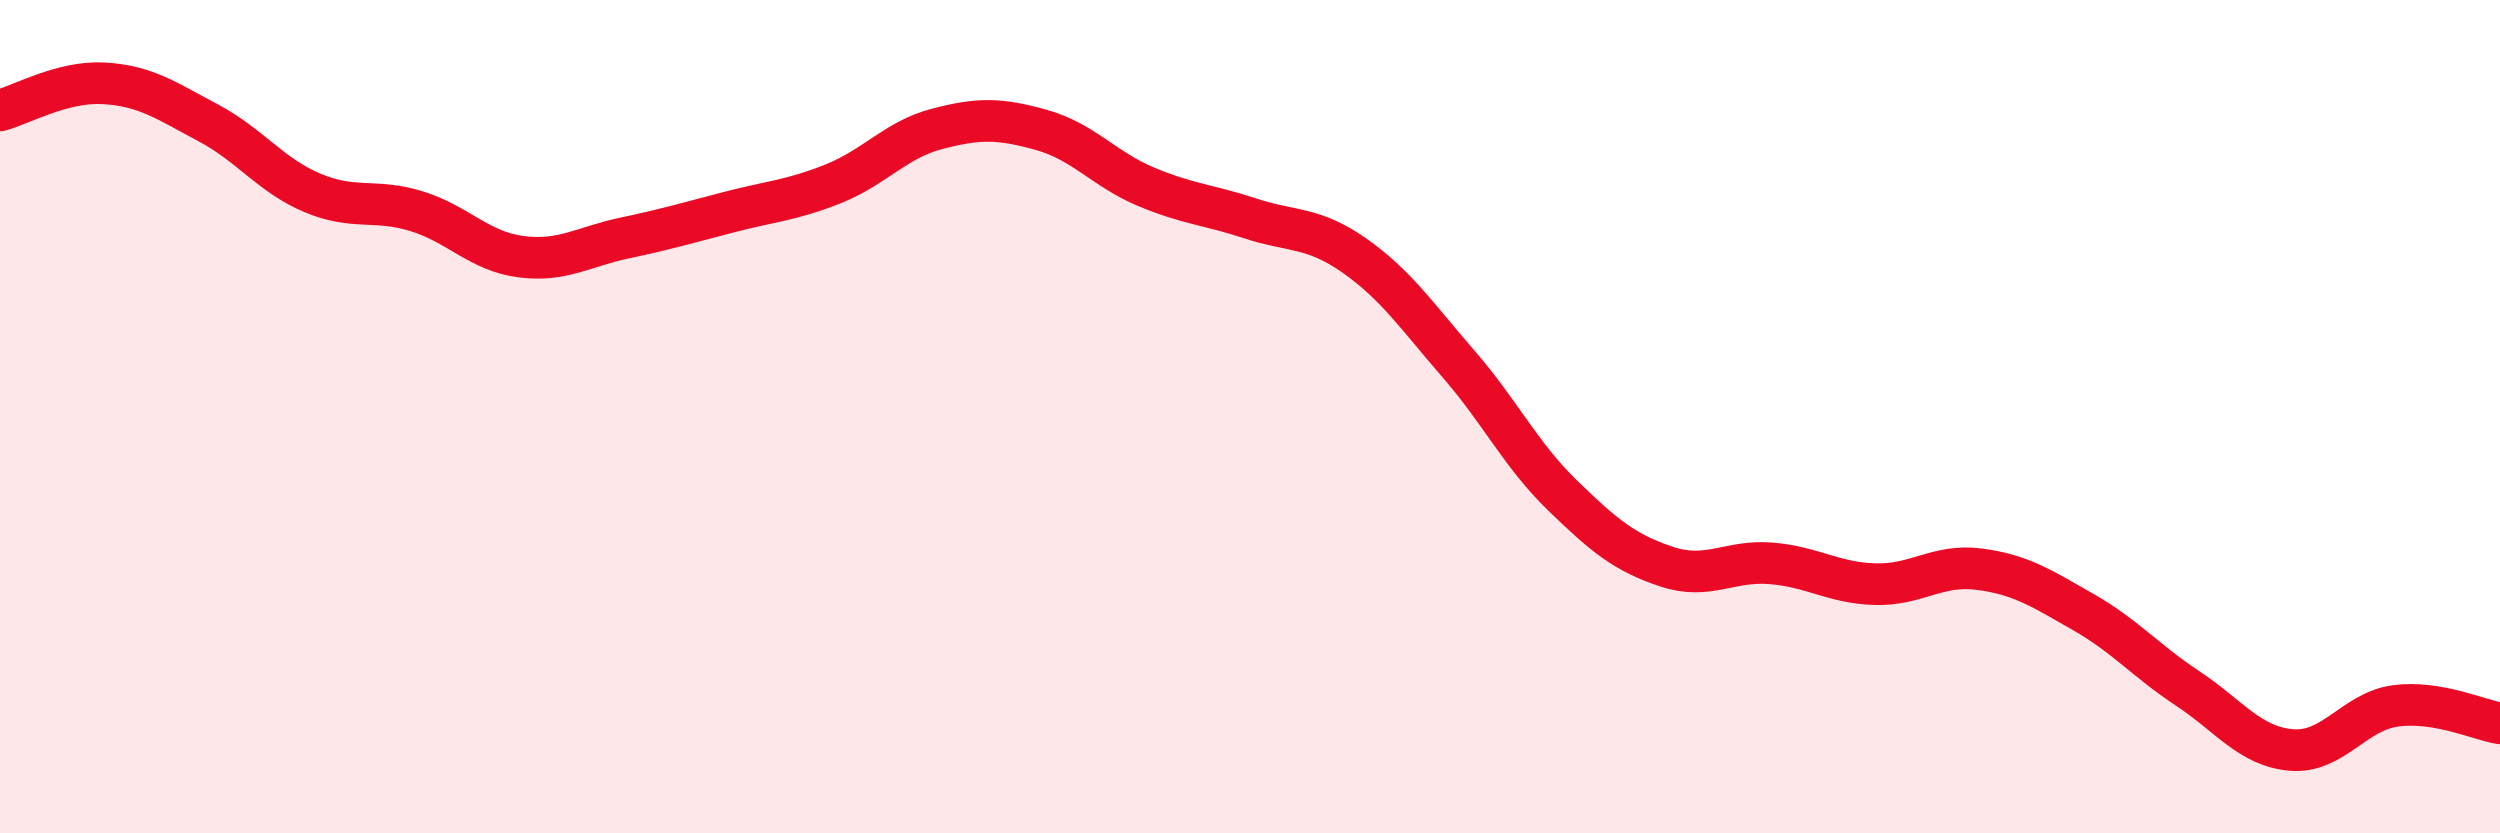
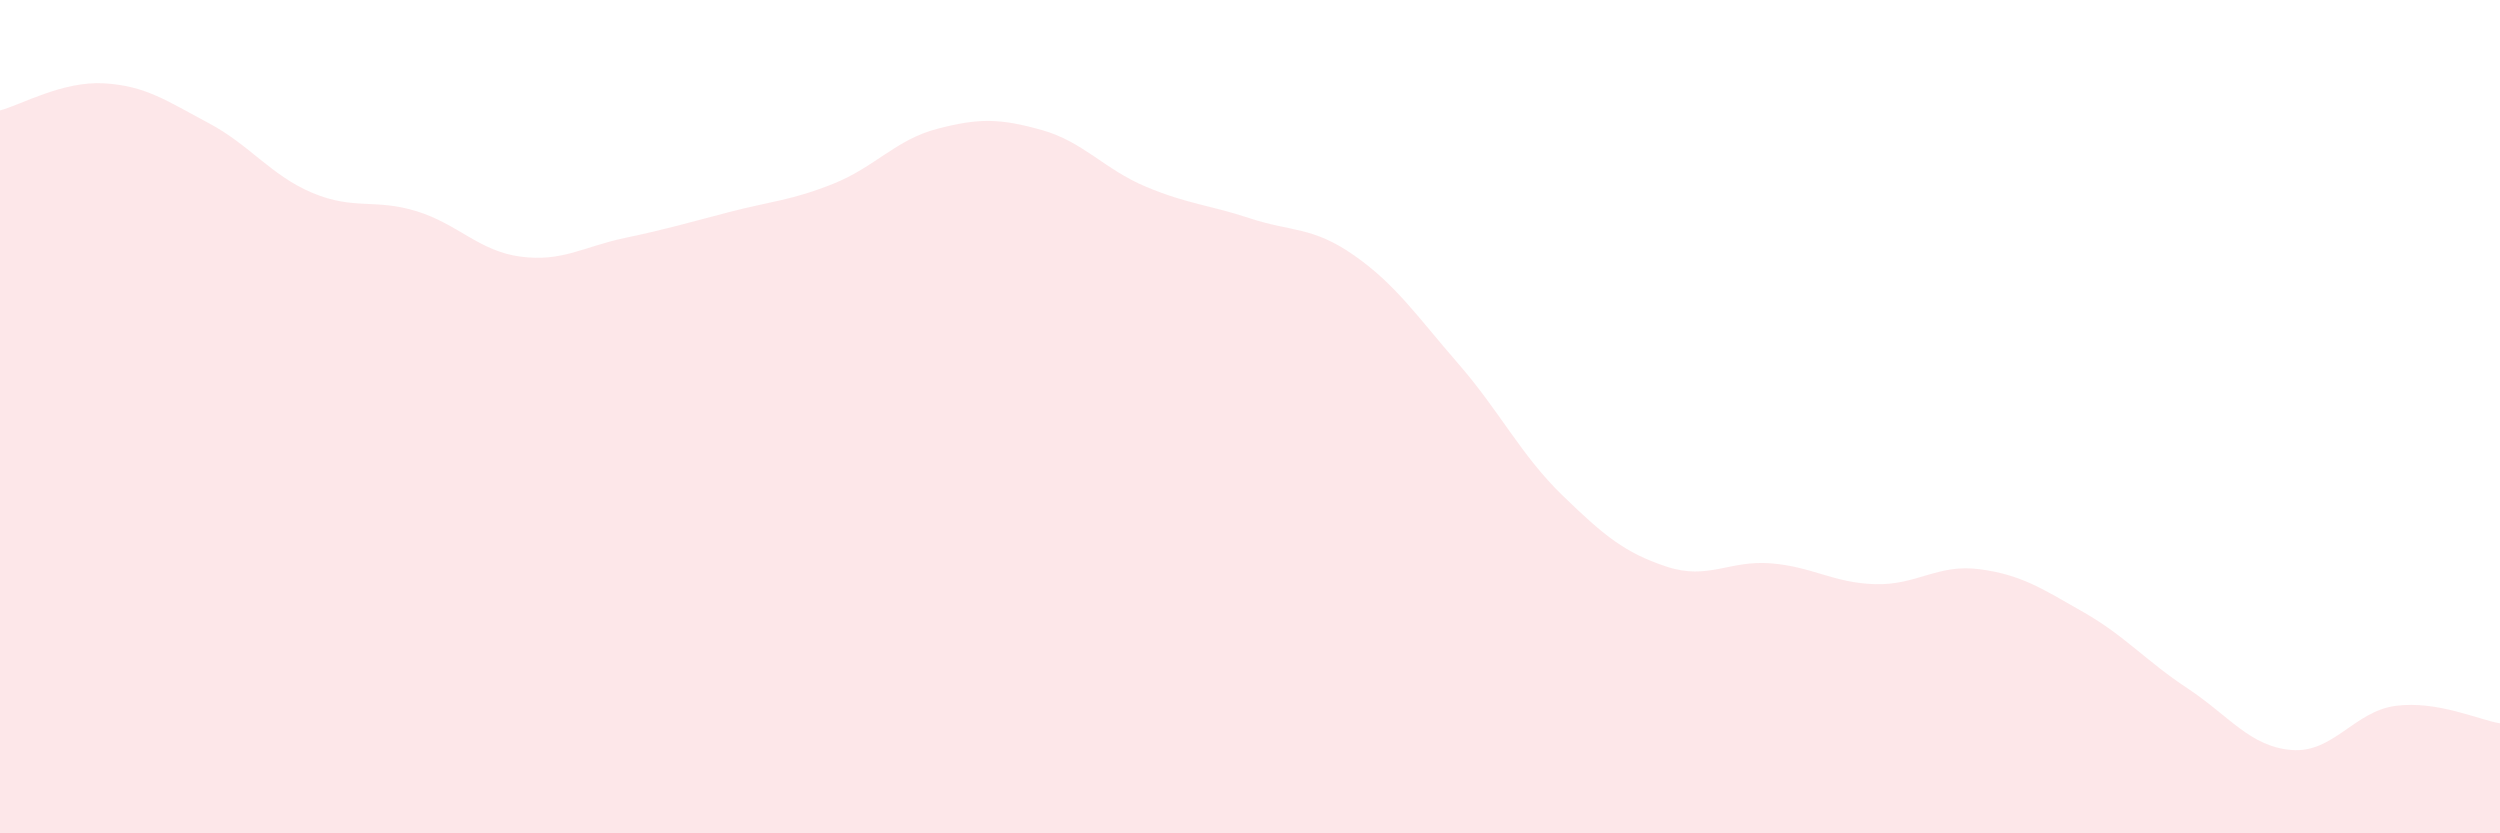
<svg xmlns="http://www.w3.org/2000/svg" width="60" height="20" viewBox="0 0 60 20">
  <path d="M 0,2.65 C 0.5,2.52 1.5,1.94 2.5,2 C 3.5,2.06 4,2.42 5,2.95 C 6,3.48 6.5,4.21 7.5,4.63 C 8.5,5.05 9,4.76 10,5.07 C 11,5.38 11.5,6.03 12.5,6.16 C 13.5,6.29 14,5.92 15,5.71 C 16,5.5 16.5,5.35 17.5,5.09 C 18.5,4.83 19,4.81 20,4.41 C 21,4.01 21.5,3.35 22.5,3.09 C 23.5,2.83 24,2.84 25,3.12 C 26,3.4 26.5,4.06 27.5,4.48 C 28.5,4.9 29,4.91 30,5.24 C 31,5.57 31.5,5.43 32.5,6.13 C 33.5,6.83 34,7.58 35,8.73 C 36,9.88 36.5,10.92 37.5,11.89 C 38.5,12.86 39,13.27 40,13.6 C 41,13.93 41.5,13.44 42.5,13.52 C 43.5,13.6 44,13.99 45,14.02 C 46,14.05 46.5,13.53 47.5,13.66 C 48.5,13.79 49,14.12 50,14.69 C 51,15.26 51.5,15.86 52.5,16.52 C 53.5,17.18 54,17.92 55,18 C 56,18.08 56.5,17.07 57.5,16.94 C 58.5,16.81 59.5,17.28 60,17.36L60 20L0 20Z" fill="#EB0A25" opacity="0.1" stroke-linecap="round" stroke-linejoin="round" />
-   <path d="M 0,2.65 C 0.5,2.52 1.5,1.94 2.5,2 C 3.5,2.06 4,2.42 5,2.95 C 6,3.48 6.5,4.21 7.5,4.63 C 8.5,5.05 9,4.76 10,5.07 C 11,5.38 11.5,6.03 12.5,6.16 C 13.5,6.29 14,5.92 15,5.71 C 16,5.5 16.5,5.35 17.5,5.09 C 18.5,4.83 19,4.81 20,4.41 C 21,4.01 21.5,3.35 22.5,3.09 C 23.5,2.83 24,2.84 25,3.12 C 26,3.4 26.5,4.06 27.5,4.48 C 28.5,4.9 29,4.91 30,5.24 C 31,5.57 31.5,5.43 32.5,6.13 C 33.5,6.83 34,7.58 35,8.73 C 36,9.88 36.5,10.92 37.5,11.89 C 38.5,12.86 39,13.27 40,13.6 C 41,13.93 41.5,13.44 42.5,13.52 C 43.5,13.6 44,13.99 45,14.02 C 46,14.05 46.5,13.53 47.5,13.66 C 48.5,13.79 49,14.12 50,14.69 C 51,15.26 51.5,15.86 52.5,16.52 C 53.5,17.18 54,17.92 55,18 C 56,18.08 56.5,17.07 57.5,16.94 C 58.5,16.81 59.5,17.28 60,17.36" stroke="#EB0A25" stroke-width="1" fill="none" stroke-linecap="round" stroke-linejoin="round" />
</svg>